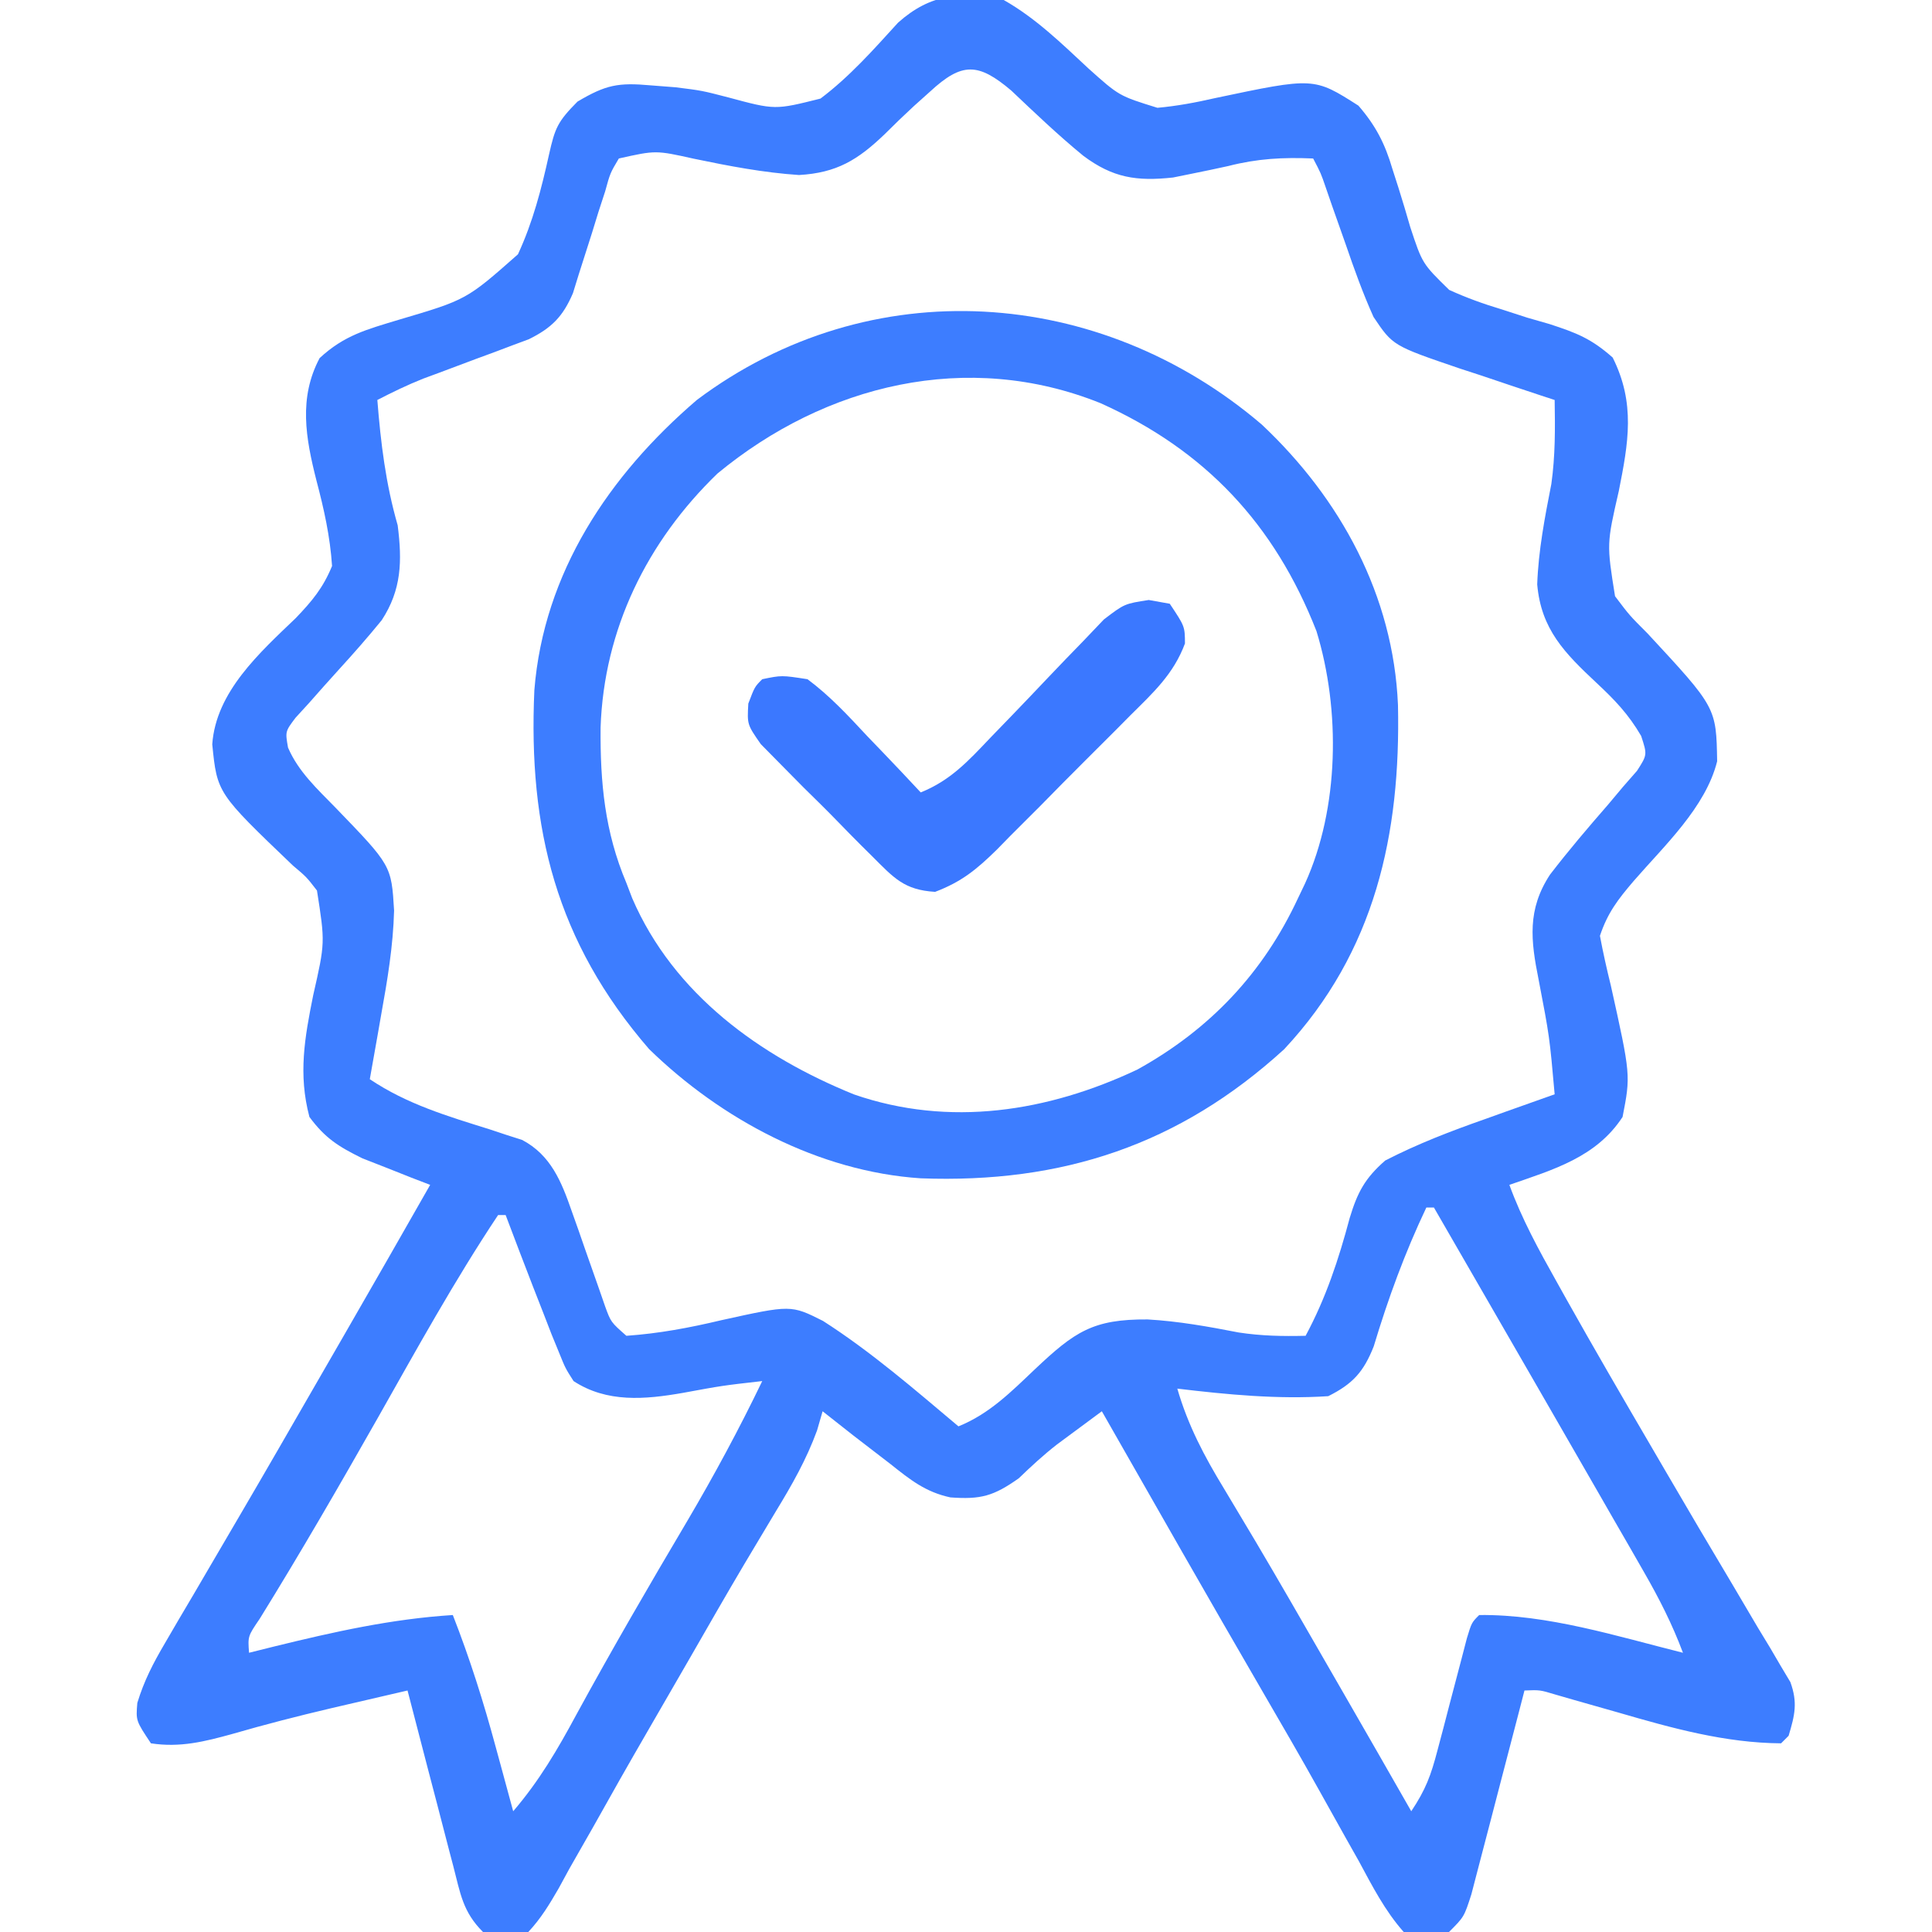
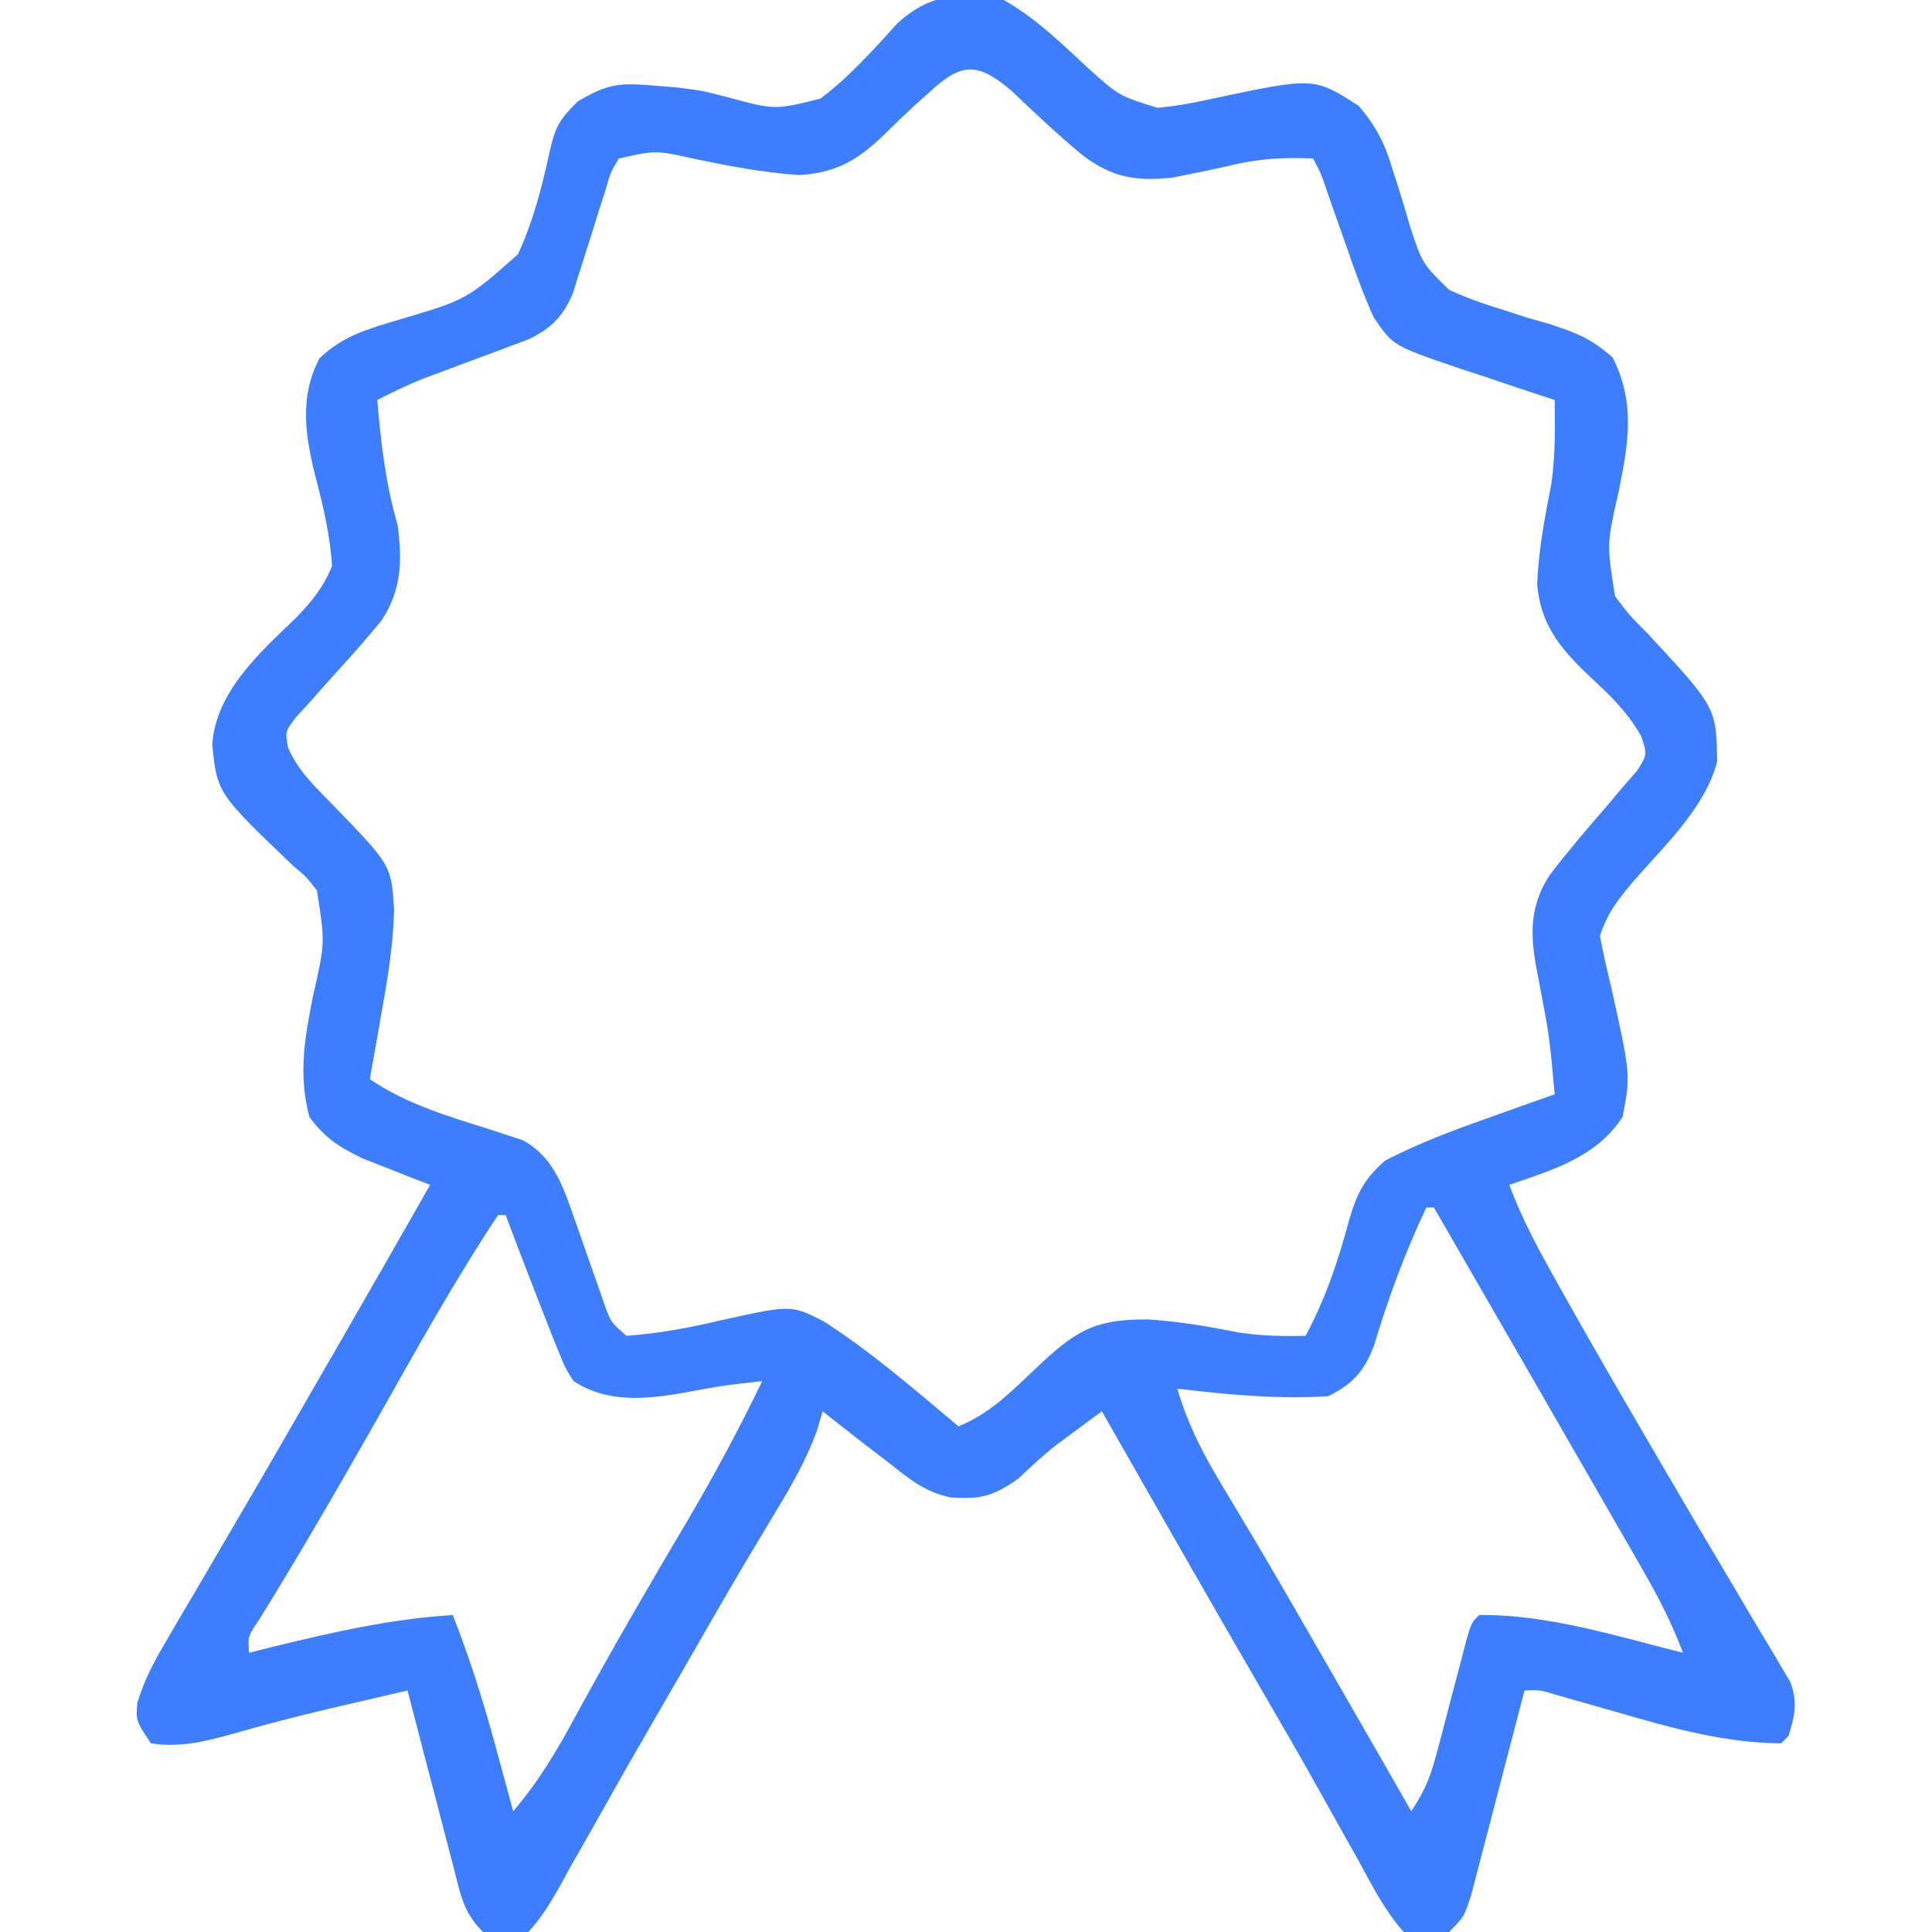
<svg xmlns="http://www.w3.org/2000/svg" width="256" height="256">
  <path d="M0 0 C4.242 2.405 7.659 5.751 11.211 9.059 C15.281 12.707 15.281 12.707 20.367 14.285 C22.985 14.047 25.437 13.586 28 13 C41.102 10.235 41.102 10.235 47 14 C49.307 16.673 50.517 19.035 51.508 22.406 C51.773 23.233 52.039 24.059 52.312 24.91 C52.852 26.63 53.371 28.357 53.867 30.09 C55.466 34.934 55.466 34.934 59.027 38.416 C61.326 39.463 63.582 40.277 66 41 C67.11 41.36 68.22 41.719 69.363 42.09 C70.337 42.37 71.31 42.649 72.312 42.938 C75.901 44.111 77.828 44.848 80.688 47.375 C83.728 53.455 82.768 58.677 81.5 65.062 C79.891 72.072 79.891 72.072 81 79 C82.916 81.541 82.916 81.541 85.312 83.938 C94.412 93.747 94.412 93.747 94.531 100.875 C93 107.001 87.512 112.071 83.447 116.764 C81.385 119.184 80.017 120.949 79 124 C79.409 126.202 79.901 128.388 80.438 130.562 C83.078 142.451 83.078 142.451 82 148 C78.509 153.354 72.816 154.979 67 157 C68.654 161.531 70.897 165.619 73.25 169.812 C73.683 170.589 74.117 171.365 74.563 172.165 C78.261 178.756 82.061 185.288 85.875 191.812 C86.461 192.818 87.048 193.824 87.652 194.86 C90.609 199.929 93.586 204.986 96.598 210.023 C97.711 211.911 98.825 213.799 99.938 215.688 C100.464 216.554 100.99 217.421 101.533 218.314 C102.242 219.525 102.242 219.525 102.965 220.762 C103.384 221.463 103.803 222.163 104.234 222.885 C105.222 225.612 104.823 227.258 104 230 C103.67 230.33 103.34 230.66 103 231 C95.581 230.947 88.569 228.991 81.5 226.938 C79.553 226.382 77.605 225.829 75.656 225.277 C74.385 224.91 74.385 224.91 73.088 224.535 C71.036 223.917 71.036 223.917 69 224 C68.768 224.898 68.536 225.797 68.297 226.722 C67.434 230.052 66.565 233.38 65.692 236.708 C65.315 238.148 64.941 239.59 64.569 241.032 C64.034 243.104 63.491 245.173 62.945 247.242 C62.458 249.112 62.458 249.112 61.961 251.019 C61 254 61 254 59 256 C56.246 256.711 56.246 256.711 53 256 C50.504 253.185 48.842 249.924 47.062 246.625 C46.509 245.643 45.955 244.662 45.385 243.651 C44.194 241.538 43.011 239.42 41.837 237.298 C39.391 232.906 36.865 228.561 34.34 224.214 C27.16 211.848 20.08 199.423 13 187 C11.727 187.938 10.457 188.878 9.188 189.82 C8.48 190.344 7.772 190.867 7.043 191.407 C5.241 192.812 3.644 194.293 2 195.875 C-1.363 198.257 -3.051 198.703 -7.066 198.414 C-10.356 197.71 -12.383 196.083 -15 194 C-16.625 192.75 -18.25 191.5 -19.875 190.25 C-21.252 189.169 -22.627 188.086 -24 187 C-24.244 187.84 -24.487 188.681 -24.738 189.547 C-26.149 193.407 -28.06 196.758 -30.188 200.25 C-31.091 201.758 -31.993 203.267 -32.895 204.777 C-33.389 205.605 -33.884 206.432 -34.393 207.285 C-36.785 211.326 -39.12 215.399 -41.457 219.472 C-43.375 222.813 -45.306 226.147 -47.238 229.48 C-49.667 233.672 -52.057 237.883 -54.418 242.113 C-55.466 243.951 -56.514 245.788 -57.562 247.625 C-58.026 248.478 -58.49 249.331 -58.968 250.21 C-60.197 252.333 -61.323 254.209 -63 256 C-66.215 256.648 -66.215 256.648 -69 256 C-71.692 253.308 -71.987 250.922 -72.945 247.242 C-73.12 246.579 -73.295 245.916 -73.475 245.233 C-74.031 243.115 -74.578 240.995 -75.125 238.875 C-75.501 237.439 -75.877 236.002 -76.254 234.566 C-77.176 231.046 -78.09 227.524 -79 224 C-81.605 224.602 -84.209 225.206 -86.812 225.812 C-87.587 225.993 -88.361 226.173 -89.159 226.358 C-93.536 227.387 -97.867 228.499 -102.188 229.75 C-105.879 230.771 -109.147 231.593 -113 231 C-115 228 -115 228 -114.803 225.641 C-113.911 222.708 -112.703 220.382 -111.148 217.738 C-110.253 216.203 -110.253 216.203 -109.34 214.636 C-108.692 213.539 -108.043 212.442 -107.375 211.312 C-106.7 210.16 -106.026 209.006 -105.353 207.853 C-103.949 205.447 -102.541 203.043 -101.131 200.641 C-97.744 194.862 -94.406 189.055 -91.062 183.25 C-89.823 181.102 -88.583 178.953 -87.344 176.805 C-83.544 170.213 -79.763 163.612 -76 157 C-76.82 156.685 -77.64 156.371 -78.484 156.047 C-79.562 155.619 -80.64 155.191 -81.75 154.75 C-82.817 154.332 -83.885 153.915 -84.984 153.484 C-88.138 151.932 -89.916 150.824 -92 148 C-93.504 142.333 -92.627 137.492 -91.5 131.875 C-89.917 124.909 -89.917 124.909 -91 118 C-92.388 116.204 -92.388 116.204 -94.188 114.688 C-104.227 105.084 -104.227 105.084 -104.875 98.625 C-104.385 91.664 -98.598 86.492 -93.805 81.895 C-91.63 79.622 -90.205 77.917 -89 75 C-89.259 71.081 -90.072 67.449 -91.07 63.668 C-92.503 58.017 -93.448 52.732 -90.648 47.449 C-87.358 44.406 -84.411 43.662 -80.179 42.376 C-71.188 39.72 -71.188 39.72 -64.369 33.697 C-62.38 29.398 -61.265 25.059 -60.246 20.449 C-59.458 16.956 -59.116 16.117 -56.473 13.457 C-52.7 11.234 -51.118 10.921 -46.75 11.312 C-45.672 11.396 -44.595 11.48 -43.484 11.566 C-40 12 -40 12 -36.516 12.902 C-30.303 14.578 -30.303 14.578 -24.276 13.059 C-20.4 10.138 -17.258 6.576 -14 3 C-9.667 -0.869 -5.608 -1.15 0 0 Z M-9.75 12.125 C-10.458 12.759 -11.165 13.393 -11.895 14.047 C-13.206 15.263 -14.499 16.5 -15.762 17.766 C-19.336 21.198 -22.132 22.906 -27.129 23.191 C-31.836 22.878 -36.445 21.993 -41.06 21.031 C-46.111 19.907 -46.111 19.907 -51 21 C-52.149 22.933 -52.149 22.933 -52.816 25.367 C-53.106 26.253 -53.395 27.138 -53.693 28.051 C-53.98 28.983 -54.267 29.915 -54.562 30.875 C-55.139 32.708 -55.723 34.539 -56.316 36.367 C-56.695 37.591 -56.695 37.591 -57.08 38.839 C-58.402 41.944 -59.912 43.464 -62.929 44.951 C-63.642 45.216 -64.355 45.481 -65.09 45.754 C-65.874 46.051 -66.659 46.348 -67.467 46.654 C-68.69 47.104 -68.69 47.104 -69.938 47.562 C-71.551 48.166 -73.165 48.772 -74.777 49.379 C-75.848 49.774 -75.848 49.774 -76.941 50.178 C-79.027 51.011 -81.006 51.968 -83 53 C-82.548 58.699 -81.892 64.099 -80.305 69.602 C-79.701 74.352 -79.784 78.133 -82.415 82.172 C-84.254 84.432 -86.159 86.6 -88.125 88.75 C-89.451 90.214 -90.767 91.687 -92.07 93.172 C-92.656 93.812 -93.241 94.453 -93.844 95.112 C-95.209 96.926 -95.209 96.926 -94.835 99.06 C-93.458 102.259 -90.961 104.538 -88.562 107 C-81.139 114.68 -81.139 114.68 -80.781 120.656 C-80.903 125.346 -81.667 129.892 -82.5 134.5 C-82.643 135.322 -82.786 136.145 -82.934 136.992 C-83.283 138.996 -83.641 140.998 -84 143 C-79.047 146.325 -73.702 147.895 -68.062 149.662 C-67.328 149.906 -66.593 150.151 -65.836 150.402 C-65.171 150.614 -64.507 150.825 -63.822 151.043 C-60.015 153.043 -58.601 156.576 -57.246 160.477 C-56.949 161.312 -56.652 162.147 -56.346 163.008 C-56.046 163.871 -55.746 164.735 -55.438 165.625 C-54.837 167.348 -54.232 169.07 -53.621 170.789 C-53.357 171.549 -53.094 172.309 -52.822 173.092 C-52.058 175.188 -52.058 175.188 -50 177 C-45.68 176.697 -41.643 175.938 -37.438 174.938 C-28.193 172.899 -28.193 172.899 -23.953 175.027 C-17.566 179.115 -11.794 184.127 -6 189 C-1.911 187.35 0.98 184.426 4.125 181.438 C9.396 176.463 11.816 174.779 19.07 174.832 C23.164 175.067 27.12 175.78 31.141 176.562 C34.136 177.021 36.974 177.072 40 177 C42.696 171.98 44.381 166.868 45.842 161.391 C46.871 157.991 47.861 156.121 50.551 153.773 C54.882 151.546 59.285 149.861 63.875 148.25 C65.194 147.776 65.194 147.776 66.539 147.293 C68.69 146.521 70.844 145.757 73 145 C72.321 137.348 72.321 137.348 70.875 129.812 C69.833 124.628 69.34 120.53 72.387 115.887 C74.843 112.691 77.442 109.64 80.09 106.602 C81.066 105.438 81.066 105.438 82.062 104.25 C82.672 103.554 83.282 102.858 83.91 102.141 C85.277 100.014 85.277 100.014 84.461 97.516 C82.805 94.665 80.971 92.746 78.562 90.5 C74.319 86.53 71.21 83.392 70.688 77.438 C70.849 72.93 71.698 68.543 72.562 64.125 C73.089 60.362 73.065 56.798 73 53 C72.415 52.809 71.83 52.618 71.228 52.421 C68.564 51.543 65.907 50.647 63.25 49.75 C62.33 49.45 61.409 49.149 60.461 48.84 C51.557 45.807 51.557 45.807 49 42 C47.582 38.852 46.431 35.64 45.312 32.375 C44.705 30.653 44.097 28.932 43.488 27.211 C43.094 26.071 43.094 26.071 42.693 24.908 C42.024 22.952 42.024 22.952 41 21 C37.002 20.83 33.632 21.007 29.75 22 C28.17 22.35 26.587 22.682 25 23 C24.154 23.171 23.309 23.343 22.438 23.52 C17.604 24.046 14.455 23.564 10.551 20.648 C7.22 17.92 4.124 14.961 1 12 C-3.374 8.297 -5.521 8.218 -9.75 12.125 Z M56 160 C53.15 166.003 50.943 172.034 49.027 178.398 C47.687 181.793 46.237 183.381 43 185 C36.307 185.438 29.642 184.791 23 184 C24.41 188.863 26.57 192.955 29.188 197.25 C30.081 198.741 30.973 200.234 31.863 201.727 C32.357 202.552 32.85 203.377 33.358 204.228 C36.579 209.665 39.722 215.148 42.875 220.625 C43.517 221.739 44.159 222.853 44.821 224.001 C47.891 229.328 50.954 234.659 54 240 C55.922 237.118 56.613 235.227 57.473 231.93 C57.732 230.951 57.992 229.973 58.26 228.965 C58.525 227.945 58.79 226.926 59.062 225.875 C59.592 223.851 60.124 221.827 60.66 219.805 C60.894 218.907 61.127 218.01 61.367 217.085 C62 215 62 215 63 214 C72.101 213.895 81.241 216.815 90 219 C88.584 215.215 86.846 211.803 84.832 208.301 C84.193 207.185 83.553 206.07 82.895 204.921 C82.201 203.718 81.507 202.515 80.812 201.312 C80.101 200.075 79.39 198.837 78.68 197.599 C76.831 194.38 74.978 191.163 73.123 187.948 C72.008 186.013 70.893 184.079 69.779 182.144 C65.525 174.759 61.266 167.378 57 160 C56.67 160 56.34 160 56 160 Z M-67 161 C-72.768 169.663 -77.816 178.823 -82.938 187.875 C-88.022 196.837 -93.17 205.745 -98.594 214.508 C-100.164 216.813 -100.164 216.813 -100 219 C-98.889 218.723 -97.778 218.446 -96.633 218.16 C-88.749 216.228 -81.128 214.516 -73 214 C-70.746 219.763 -68.922 225.527 -67.312 231.5 C-67.088 232.322 -66.863 233.145 -66.631 233.992 C-66.084 235.994 -65.541 237.997 -65 240 C-61.562 235.994 -59.109 231.807 -56.625 227.188 C-51.896 218.52 -46.943 209.995 -41.911 201.501 C-38.347 195.448 -35.047 189.329 -32 183 C-37.281 183.6 -37.281 183.6 -42.5 184.562 C-47.527 185.442 -52.572 185.897 -57 183 C-58.09 181.293 -58.09 181.293 -58.938 179.188 C-59.423 178.004 -59.423 178.004 -59.918 176.797 C-60.275 175.874 -60.632 174.951 -61 174 C-61.45 172.85 -61.9 171.7 -62.363 170.516 C-63.59 167.349 -64.802 164.177 -66 161 C-66.33 161 -66.66 161 -67 161 Z " fill="#3D7DFF" transform="translate(133,0)" />
-   <path d="M0 0 C10.441 9.82 17.436 22.645 18.051 37.156 C18.424 54.248 15.038 69.864 2.973 82.777 C-10.919 95.463 -26.454 100.584 -45.198 99.882 C-58.688 98.988 -71.619 92.076 -81.188 82.75 C-93.496 68.516 -97.207 53.549 -96.383 35.203 C-95.143 19.63 -86.479 6.71 -74.844 -3.258 C-51.85 -20.503 -21.427 -18.297 0 0 Z M-72.125 6.5 C-81.464 15.526 -87.162 27.147 -87.607 40.144 C-87.666 47.427 -87.058 53.974 -84.188 60.75 C-83.805 61.754 -83.805 61.754 -83.414 62.777 C-77.916 75.513 -66.438 83.74 -54.02 88.77 C-41.393 93.141 -28.331 91.072 -16.469 85.465 C-6.863 80.143 0.193 72.681 4.812 62.75 C5.273 61.787 5.273 61.787 5.742 60.805 C10.271 50.84 10.45 37.81 7.25 27.375 C1.703 13.217 -7.479 3.405 -21.371 -2.832 C-38.974 -9.905 -57.796 -5.343 -72.125 6.5 Z " fill="#3D7DFF" transform="translate(167.188,56.25)" />
-   <path d="M0 0 C1.377 0.246 1.377 0.246 2.783 0.498 C4.783 3.498 4.783 3.498 4.797 5.76 C3.295 9.814 0.588 12.284 -2.448 15.294 C-3.39 16.246 -3.39 16.246 -4.351 17.216 C-5.68 18.553 -7.014 19.884 -8.353 21.21 C-10.396 23.239 -12.414 25.29 -14.43 27.345 C-15.726 28.642 -17.024 29.938 -18.323 31.232 C-18.923 31.845 -19.523 32.459 -20.142 33.091 C-22.812 35.704 -24.78 37.331 -28.309 38.673 C-32.416 38.425 -33.765 36.839 -36.651 33.958 C-37.133 33.481 -37.615 33.003 -38.112 32.51 C-39.125 31.498 -40.129 30.477 -41.124 29.448 C-42.652 27.875 -44.211 26.34 -45.778 24.806 C-46.758 23.817 -47.737 22.827 -48.713 21.833 C-49.602 20.932 -50.491 20.03 -51.406 19.101 C-53.217 16.498 -53.217 16.498 -53.061 13.727 C-52.217 11.498 -52.217 11.498 -51.217 10.498 C-48.647 9.966 -48.647 9.966 -45.217 10.498 C-42.269 12.689 -39.839 15.313 -37.342 17.998 C-36.654 18.713 -35.966 19.428 -35.256 20.166 C-33.562 21.93 -31.884 23.707 -30.217 25.498 C-26.268 23.91 -23.91 21.33 -21.006 18.271 C-19.999 17.229 -18.991 16.187 -17.983 15.146 C-16.407 13.508 -14.837 11.867 -13.277 10.214 C-11.763 8.615 -10.23 7.036 -8.694 5.458 C-7.334 4.032 -7.334 4.032 -5.946 2.577 C-3.217 0.498 -3.217 0.498 0 0 Z " fill="#3B78FF" transform="translate(152.217,79.502)" />
</svg>